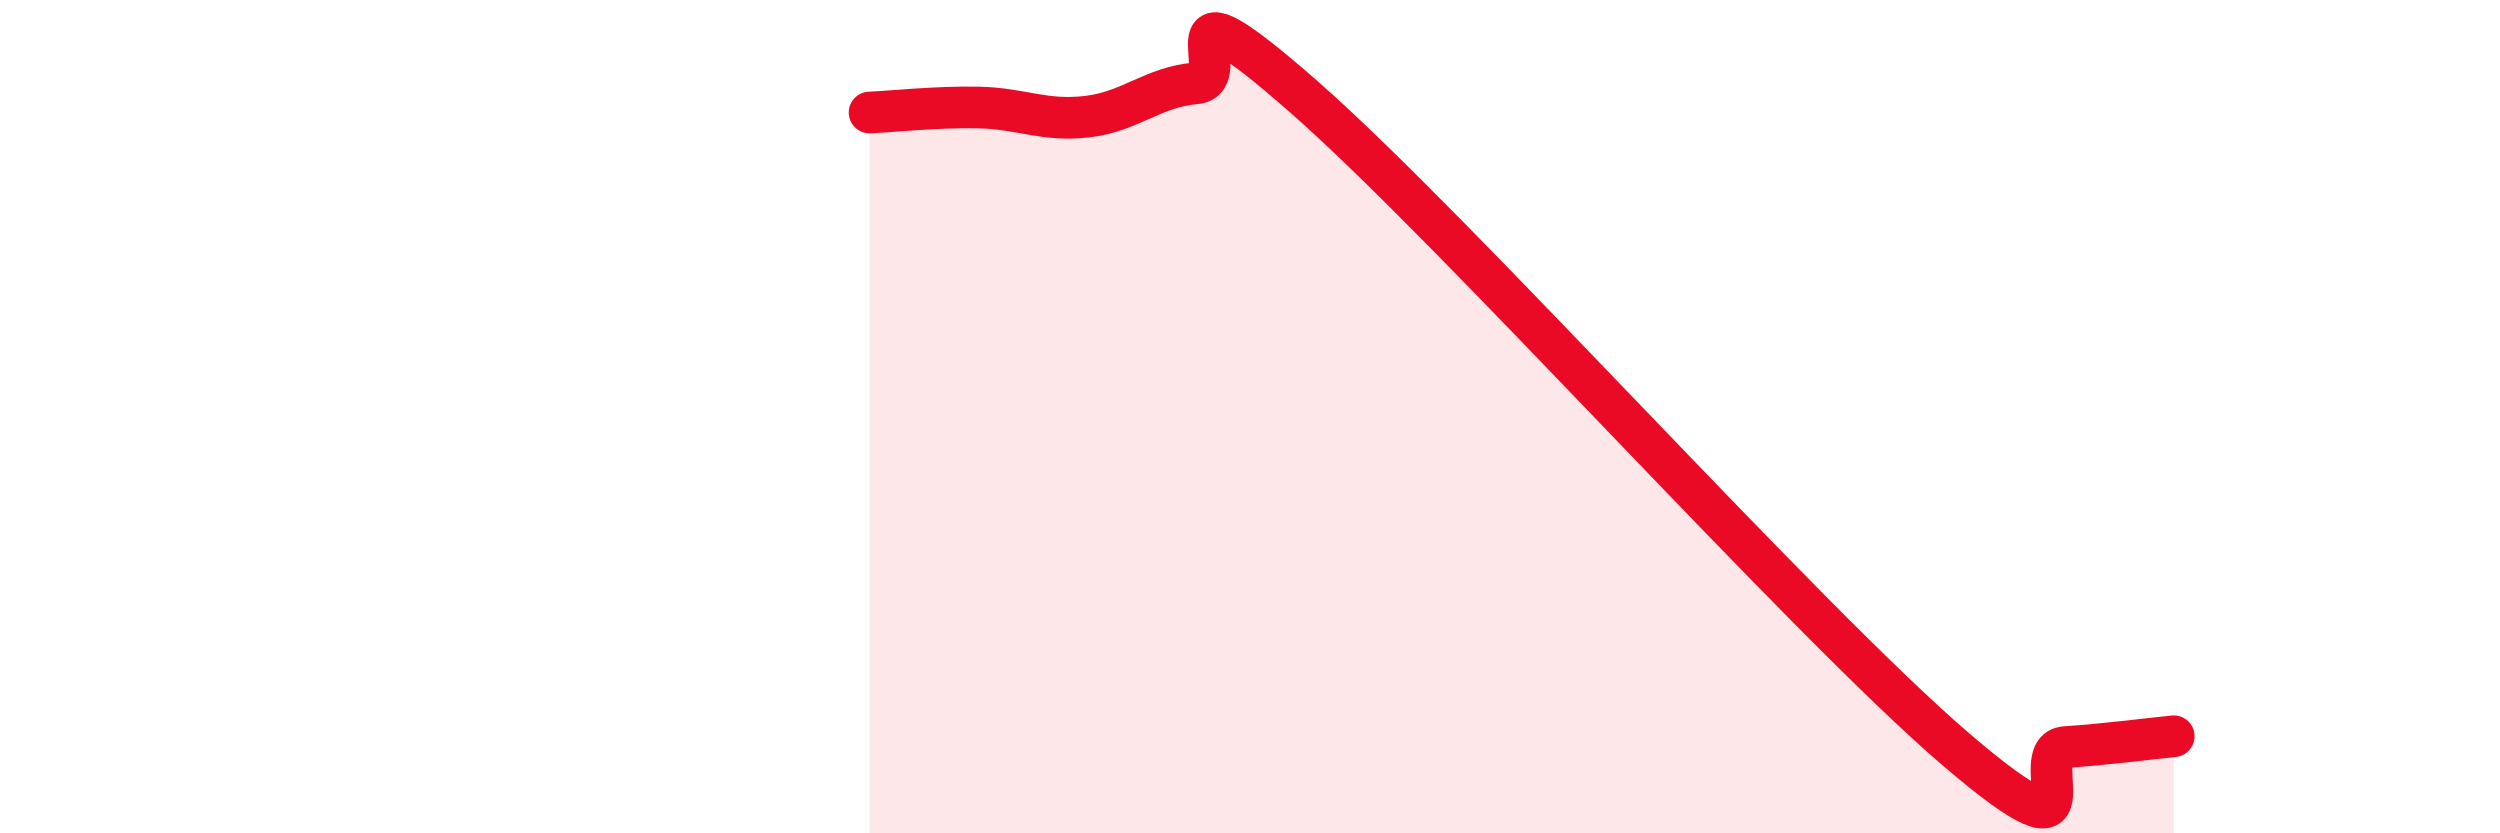
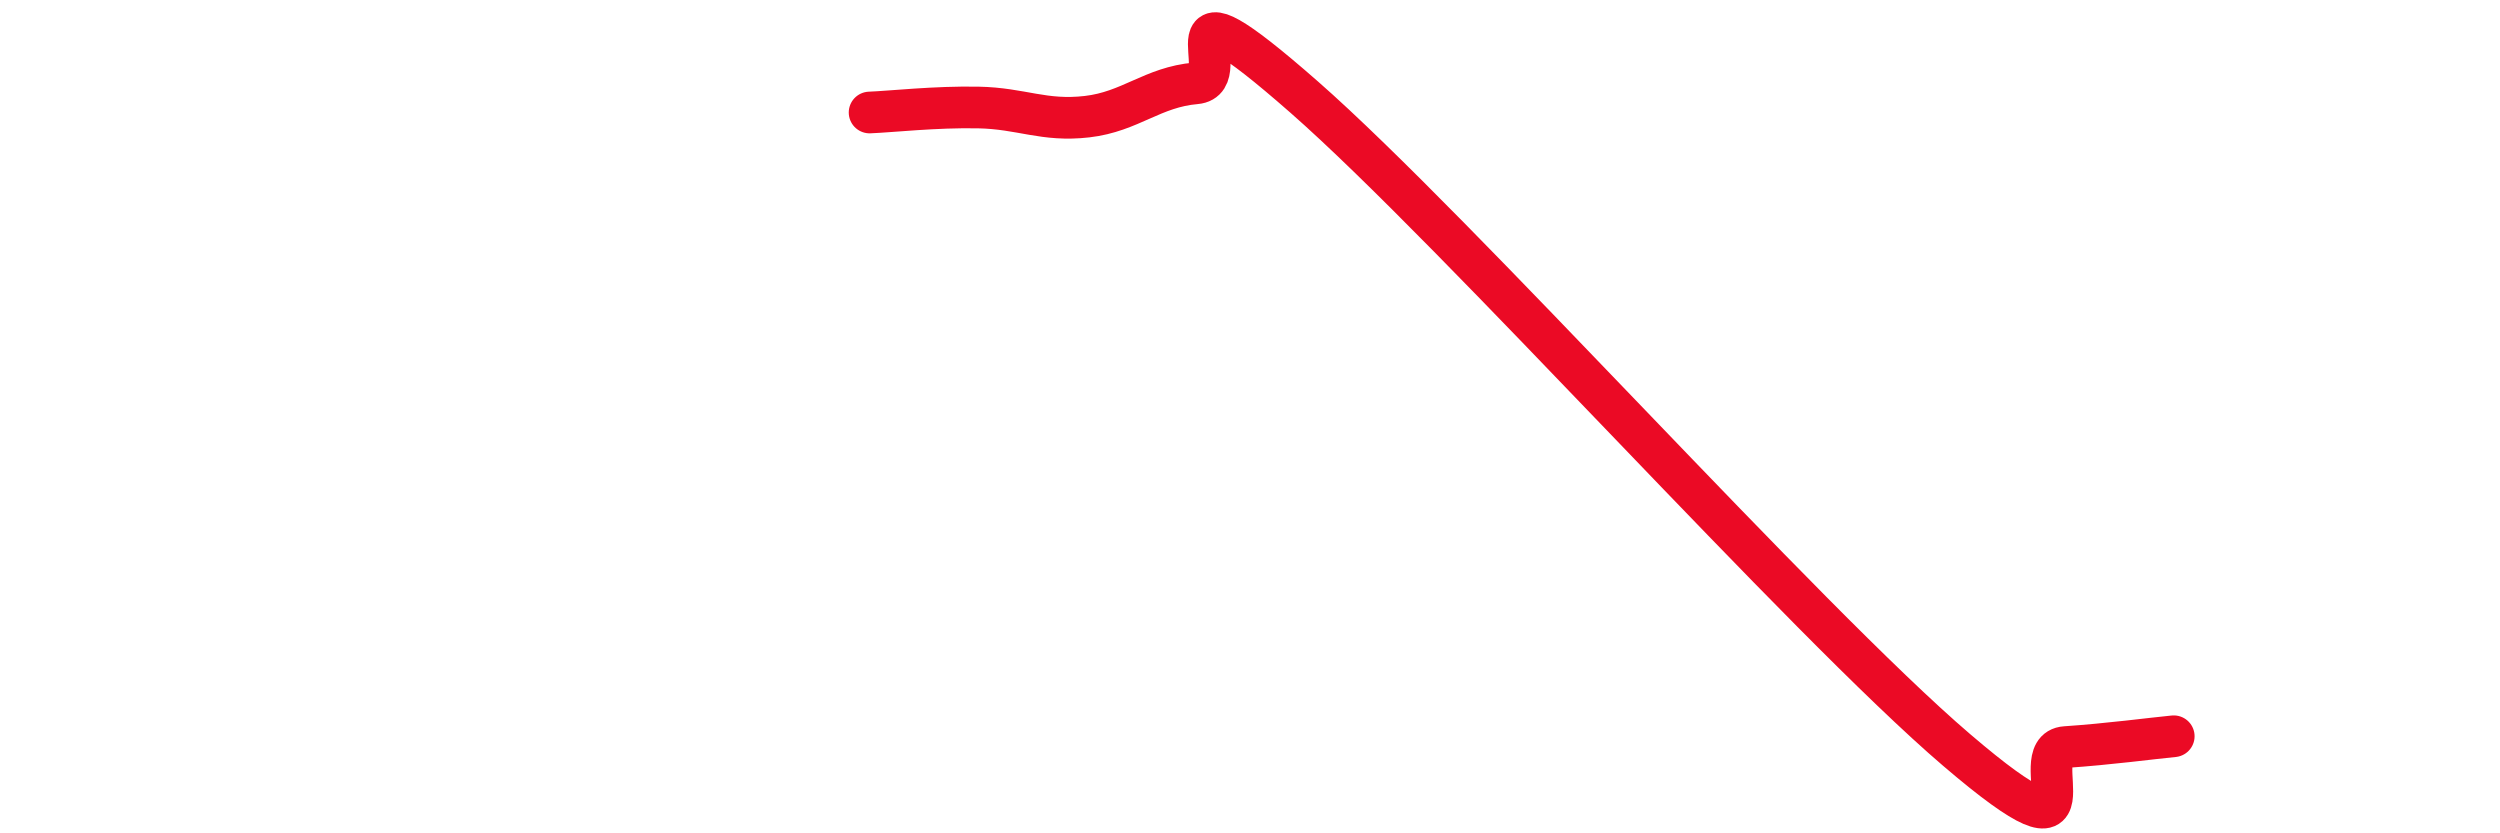
<svg xmlns="http://www.w3.org/2000/svg" width="60" height="20" viewBox="0 0 60 20">
-   <path d="M 20.87,2.7 C 21.39,2.68 22.44,2.56 23.48,2.58 C 24.52,2.6 25.05,2.92 26.09,2.8 C 27.13,2.68 27.66,2.09 28.7,2 C 29.74,1.91 27.65,-0.87 31.3,2.33 C 34.95,5.53 43.31,14.88 46.96,18 C 50.61,21.12 48.53,18 49.57,17.93 C 50.61,17.86 51.65,17.72 52.17,17.67L52.17 20L20.87 20Z" fill="#EB0A25" opacity="0.1" stroke-linecap="round" stroke-linejoin="round" />
  <path d="M 20.87,2.7 C 21.39,2.68 22.44,2.56 23.48,2.58 C 24.52,2.6 25.05,2.92 26.09,2.8 C 27.13,2.68 27.66,2.09 28.7,2 C 29.74,1.91 27.65,-0.87 31.3,2.33 C 34.95,5.53 43.31,14.88 46.96,18 C 50.61,21.12 48.53,18 49.57,17.93 C 50.61,17.86 51.65,17.72 52.17,17.67" stroke="#EB0A25" stroke-width="1" fill="none" stroke-linecap="round" stroke-linejoin="round" />
</svg>